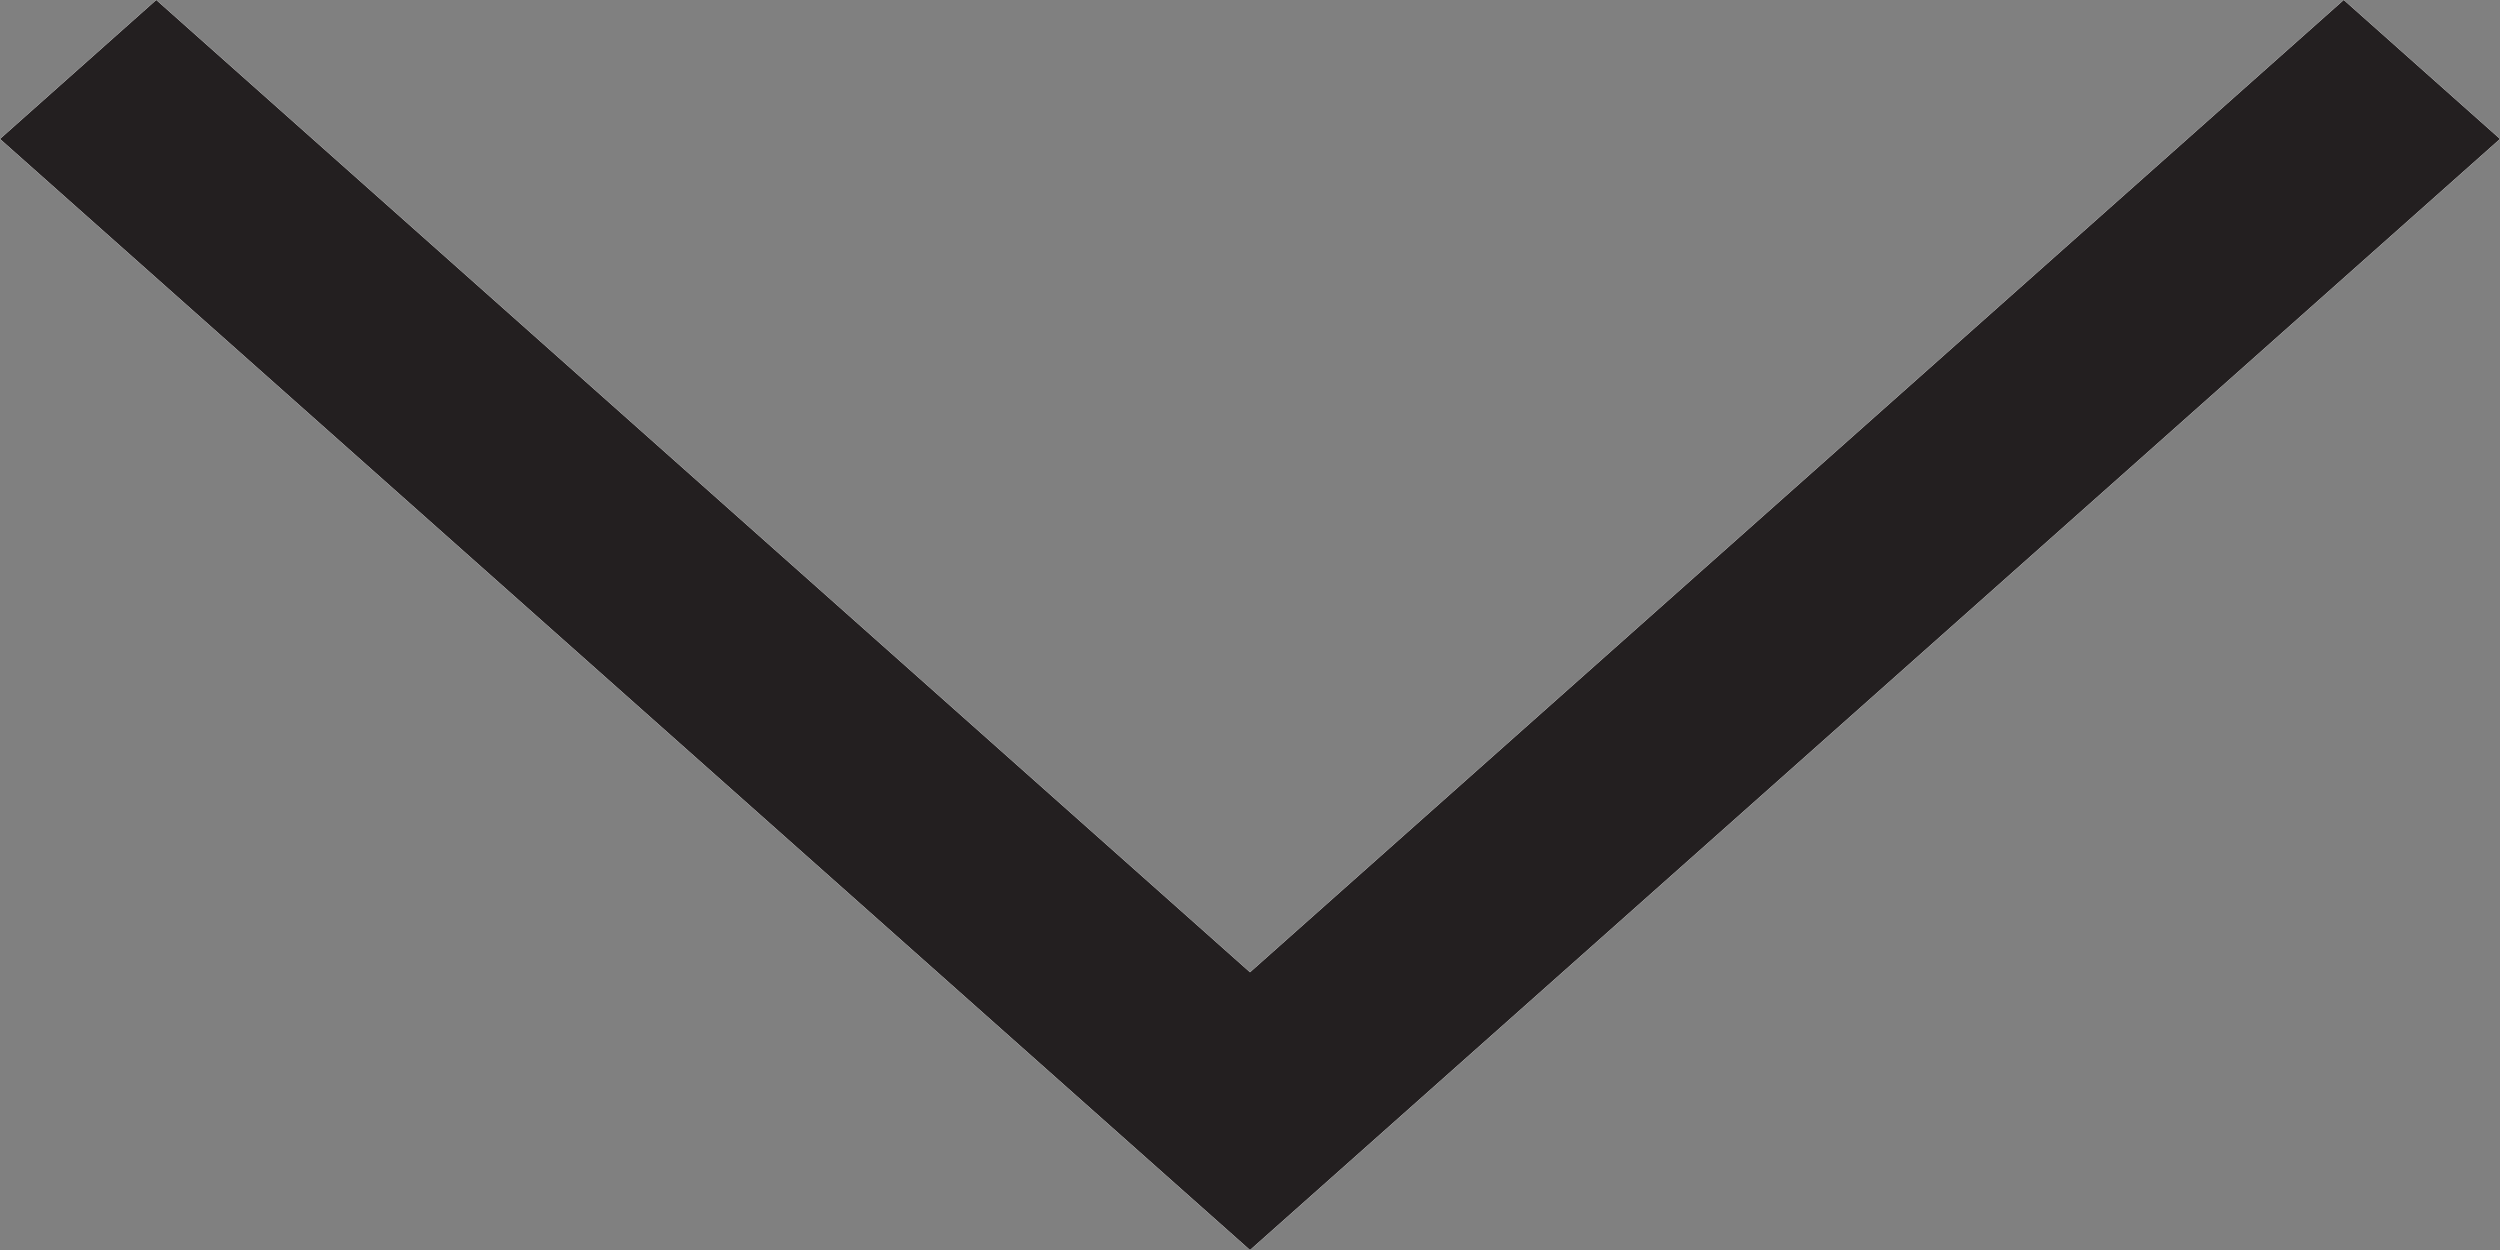
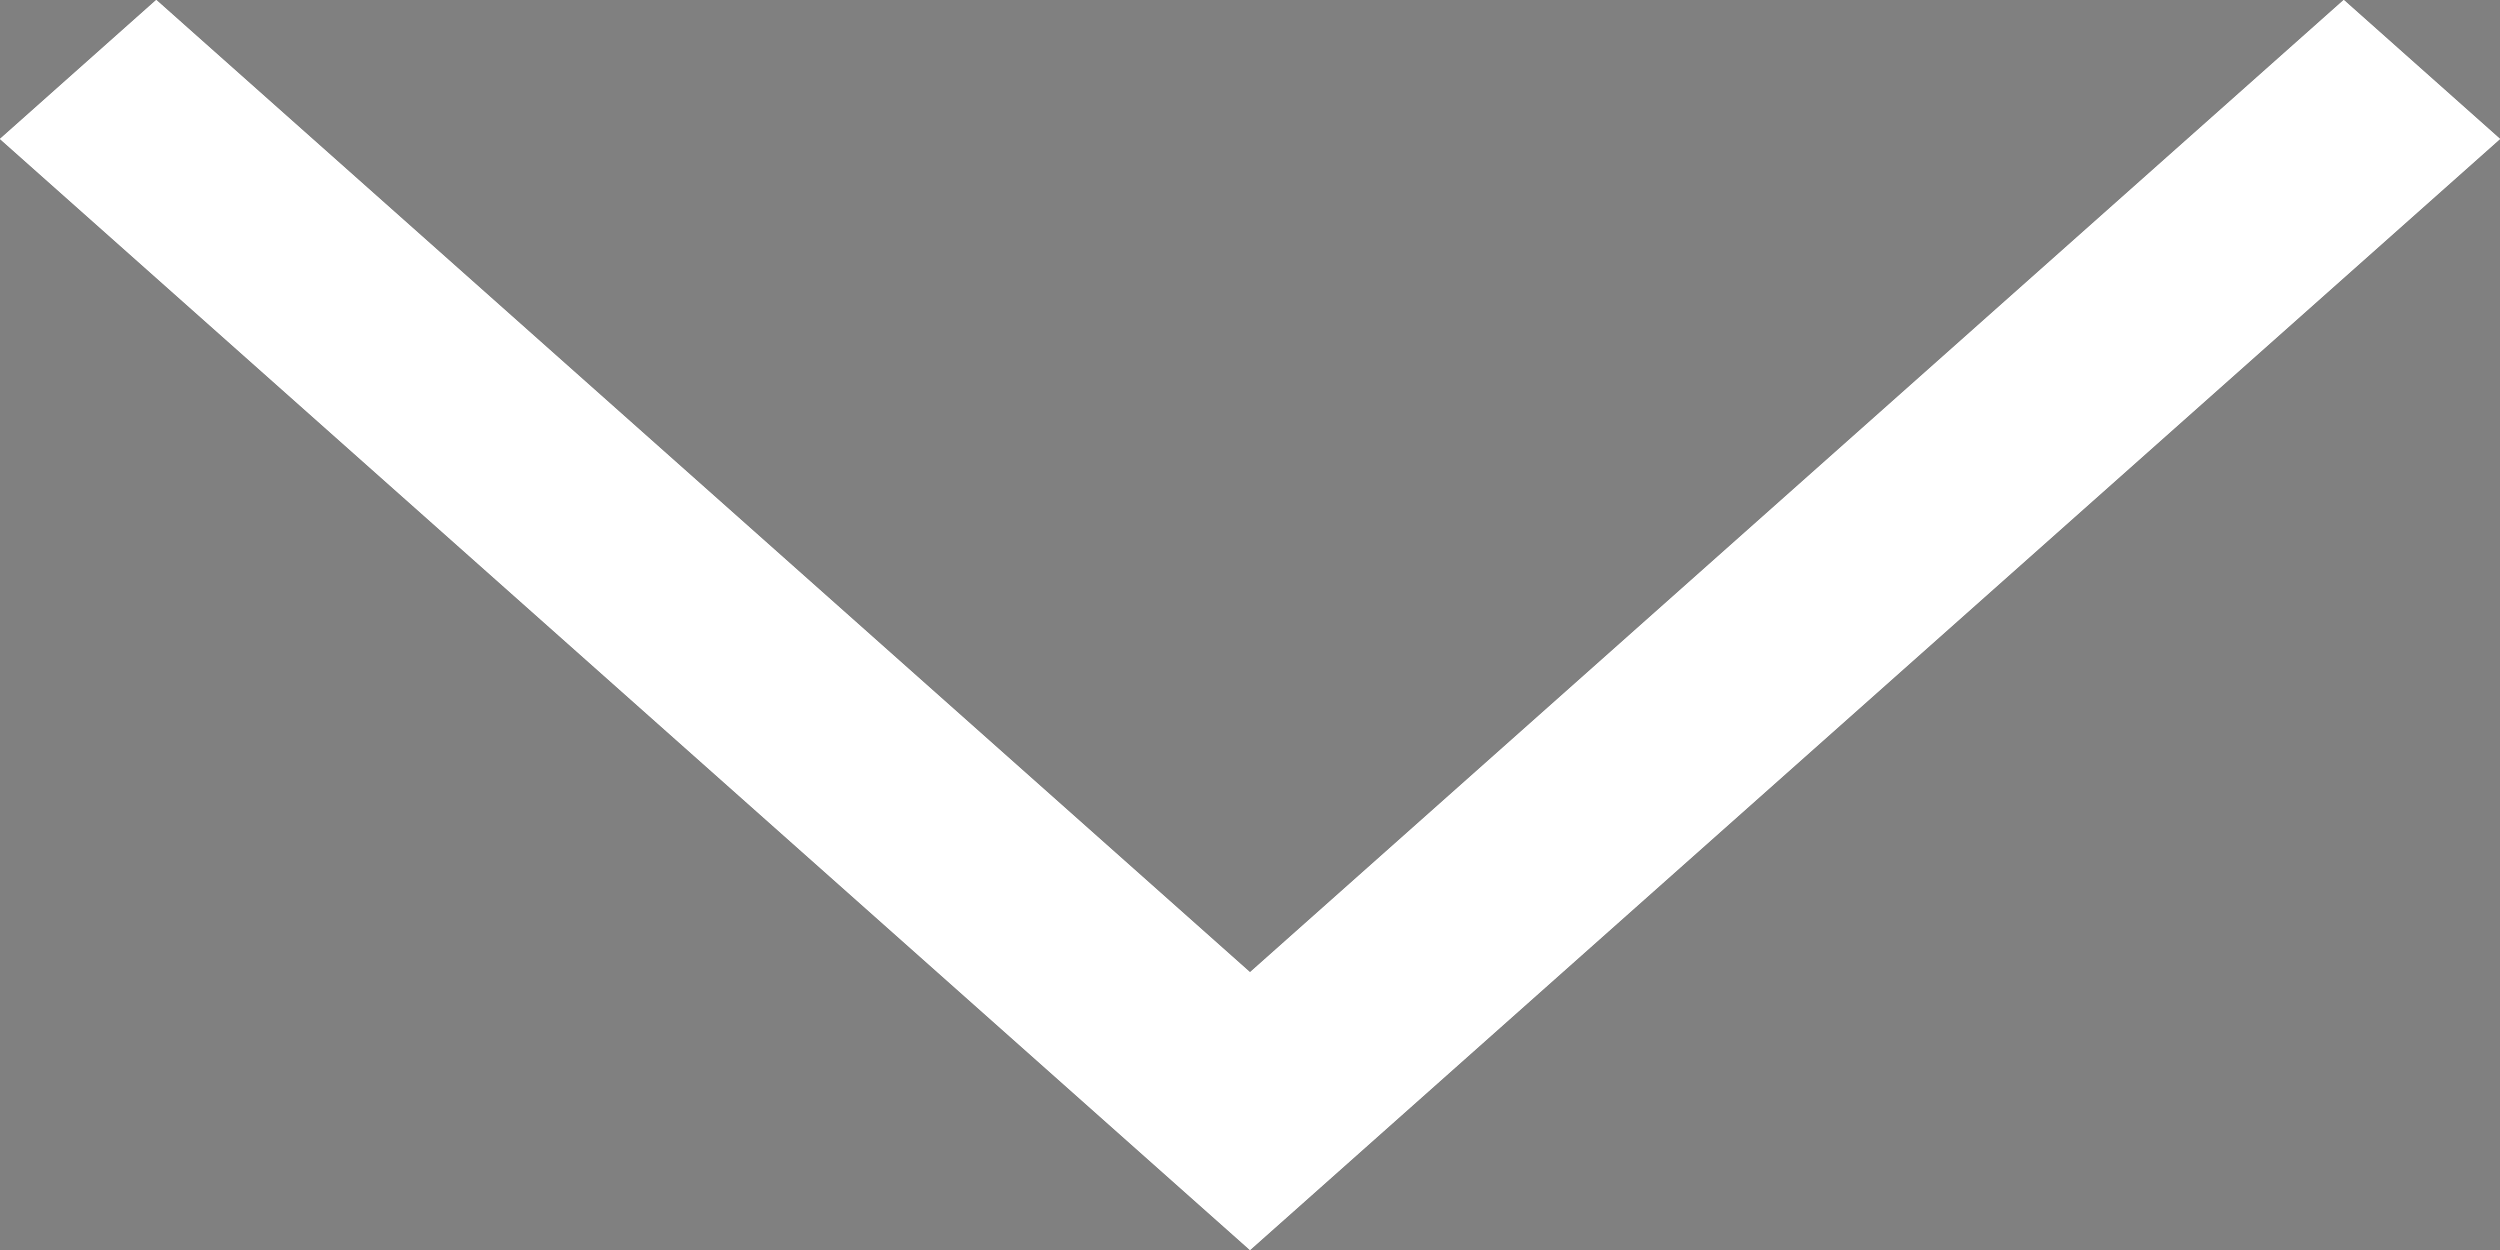
<svg xmlns="http://www.w3.org/2000/svg" width="12" height="6" viewBox="0 0 12 6" fill="none">
  <rect x="0" y="0" width="12" height="6" fill="#808080" stroke="none" />
  <path d="M0 0.667L6 6L12 0.667L11.25 0L6 4.667L0.75 0L0 0.667Z" fill="white" />
  <path d="M0 0.667L6 6L12 0.667L11.25 0L6 4.667L0.75 0L0 0.667Z" fill="white" />
-   <path d="M0 0.667L6 6L12 0.667L11.25 0L6 4.667L0.75 0L0 0.667Z" fill="#231F20" />
</svg>